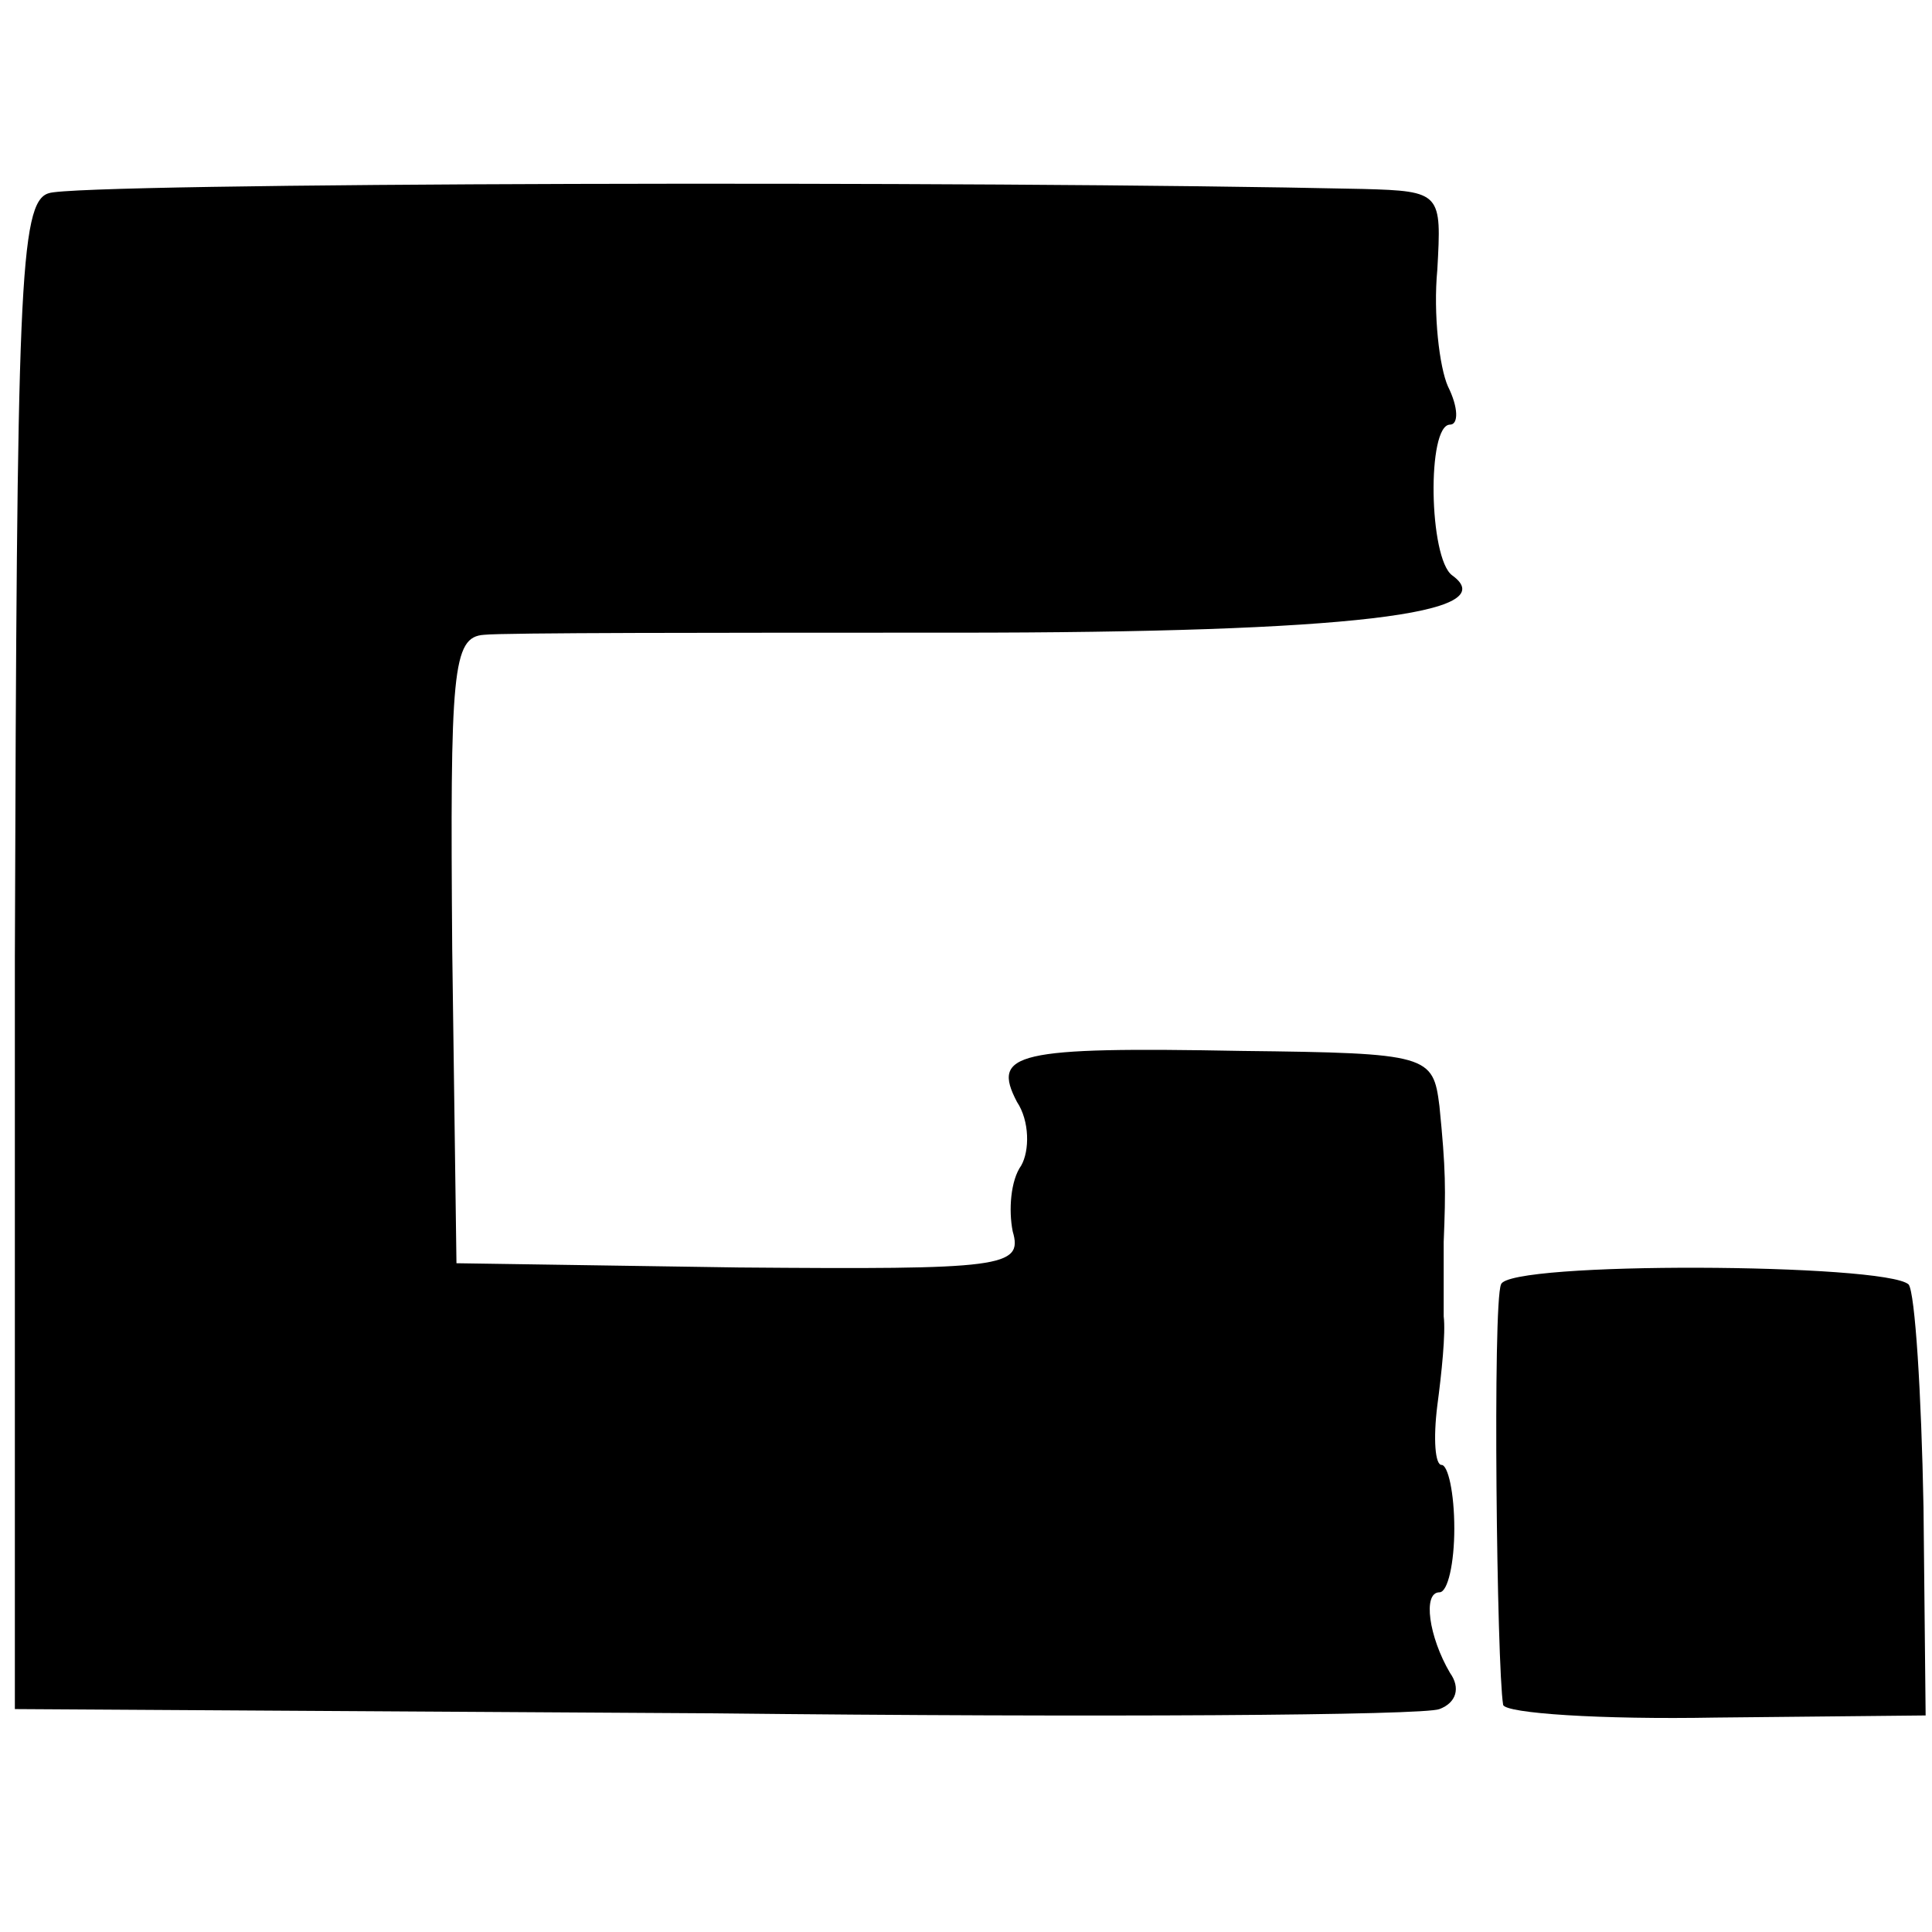
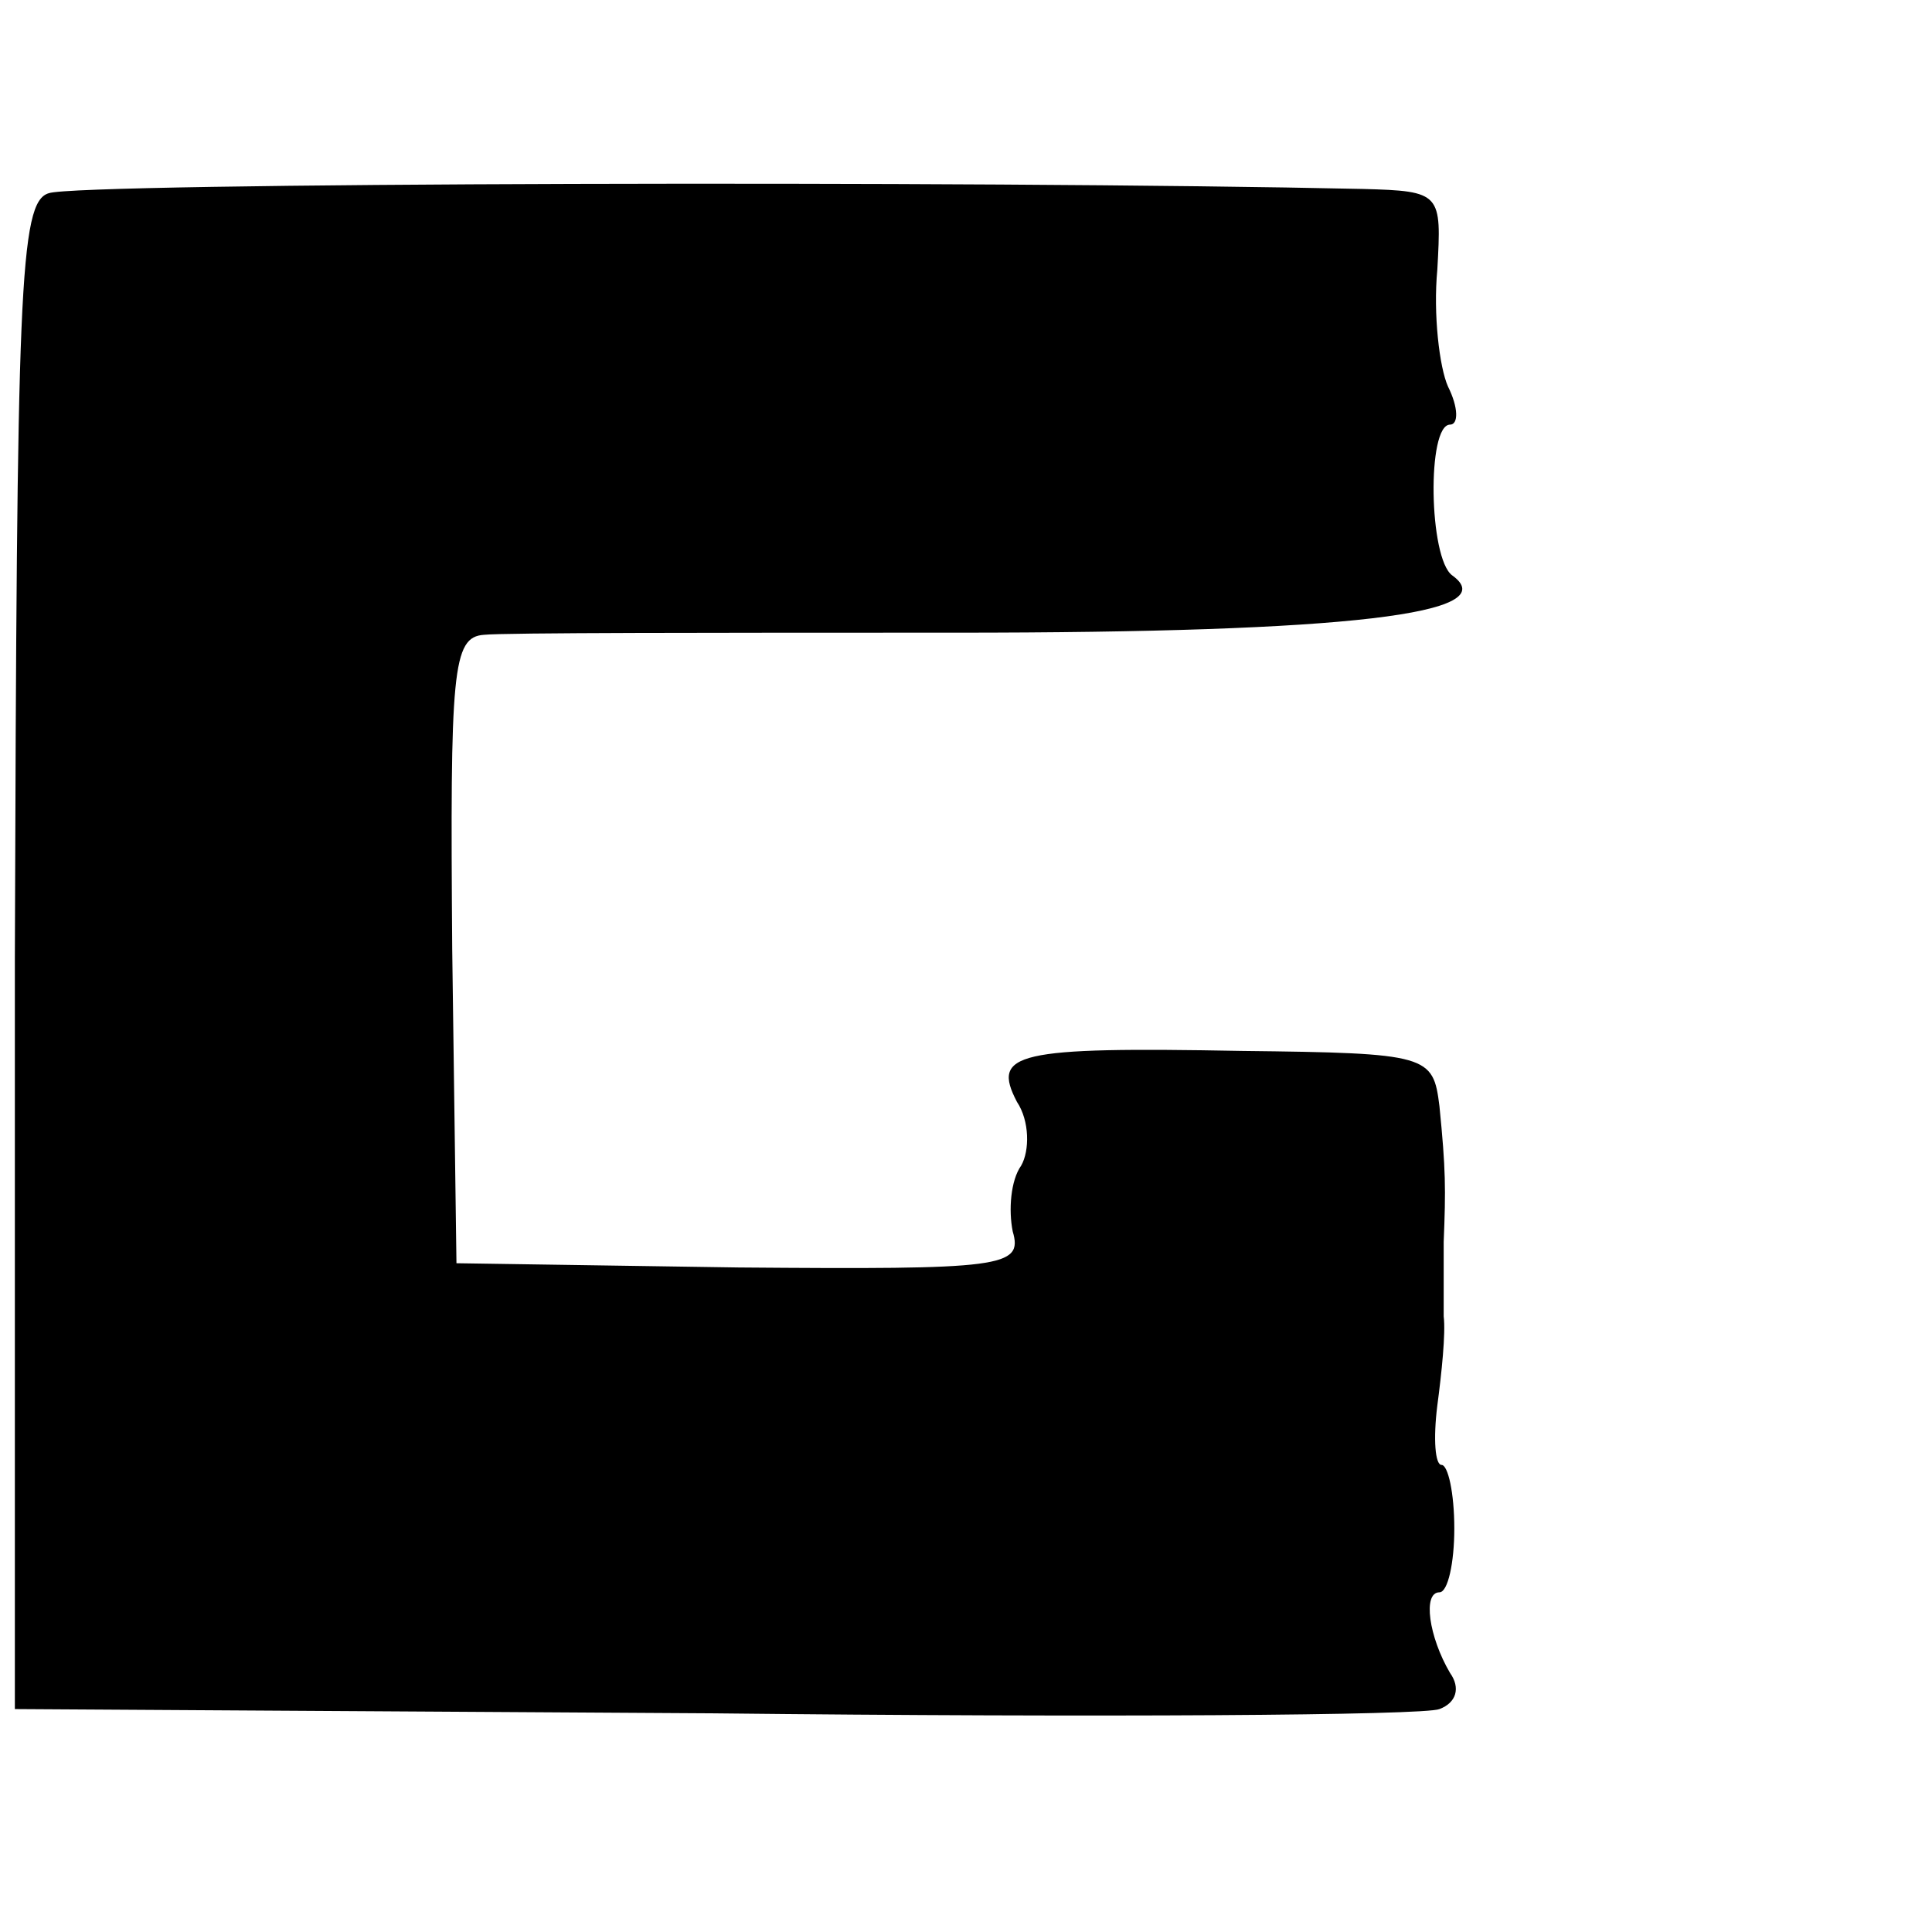
<svg xmlns="http://www.w3.org/2000/svg" version="1.0" width="91pt" height="91pt" viewBox="0 0 91 91" preserveAspectRatio="xMidYMid meet">
  <g transform="translate(0,91) scale(0.1,-0.1)" fill="#000000" stroke="none">
    <path d="M23 819 c-14 -4 -15 -46 -16 -360 l0 -354 329 -2 c181 -2 335 -1 342 2 8 3 10 10 5 17 -10 17 -13 38 -5 38 4 0 7 14 7 30 0 17 -3 30 -6 30 -3 0 -4 12 -2 28 2 15 4 34 3 42 0 8 0 24 0 35 1 25 1 34 -2 64 -3 24 -5 25 -93 26 -107 2 -118 -1 -106 -24 6 -9 6 -23 2 -30 -5 -7 -6 -21 -4 -31 5 -17 -5 -18 -129 -17 l-133 2 -2 148 c-1 131 0 147 15 148 9 1 109 1 222 1 186 0 259 9 234 27 -11 8 -12 71 -1 71 4 0 4 8 -1 18 -4 9 -7 34 -5 55 2 36 2 37 -35 38 -180 4 -606 3 -619 -2z" />
-     <path d="M707 305 c-4 -9 -2 -180 1 -198 1 -4 46 -7 100 -6 l99 1 -1 98 c-1 54 -4 101 -7 105 -11 10 -189 11 -192 0z" />
  </g>
</svg>